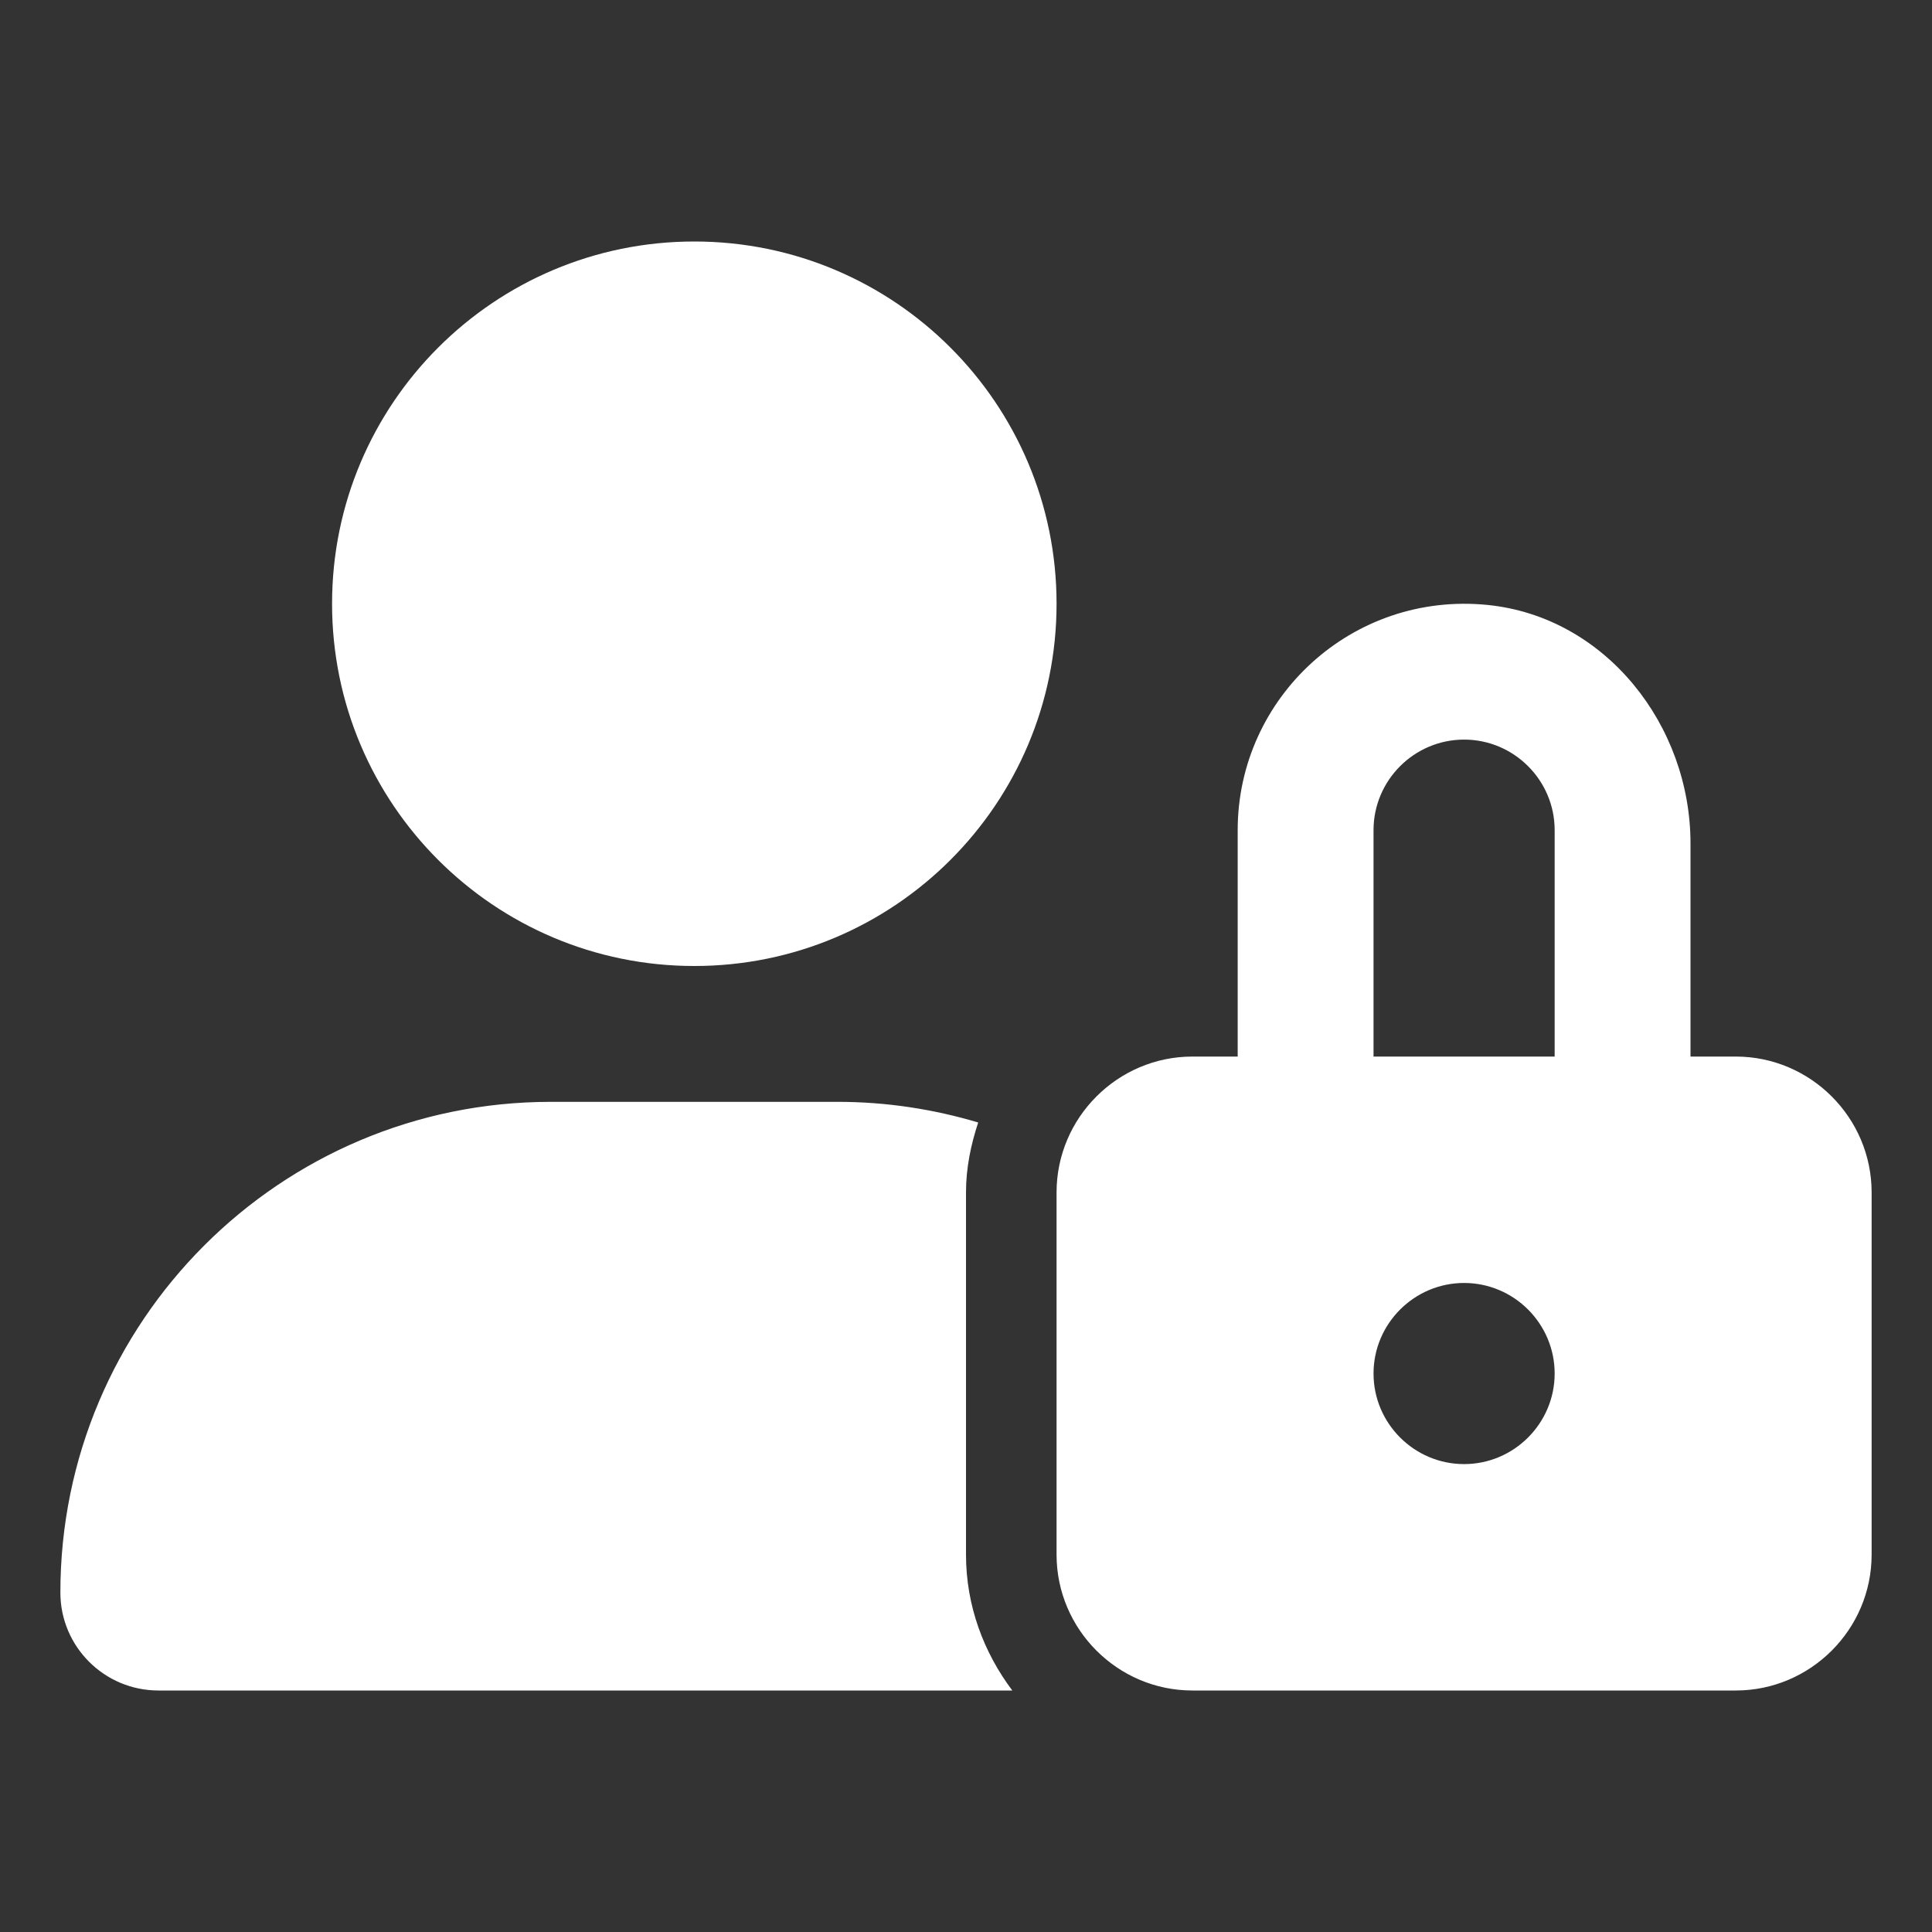
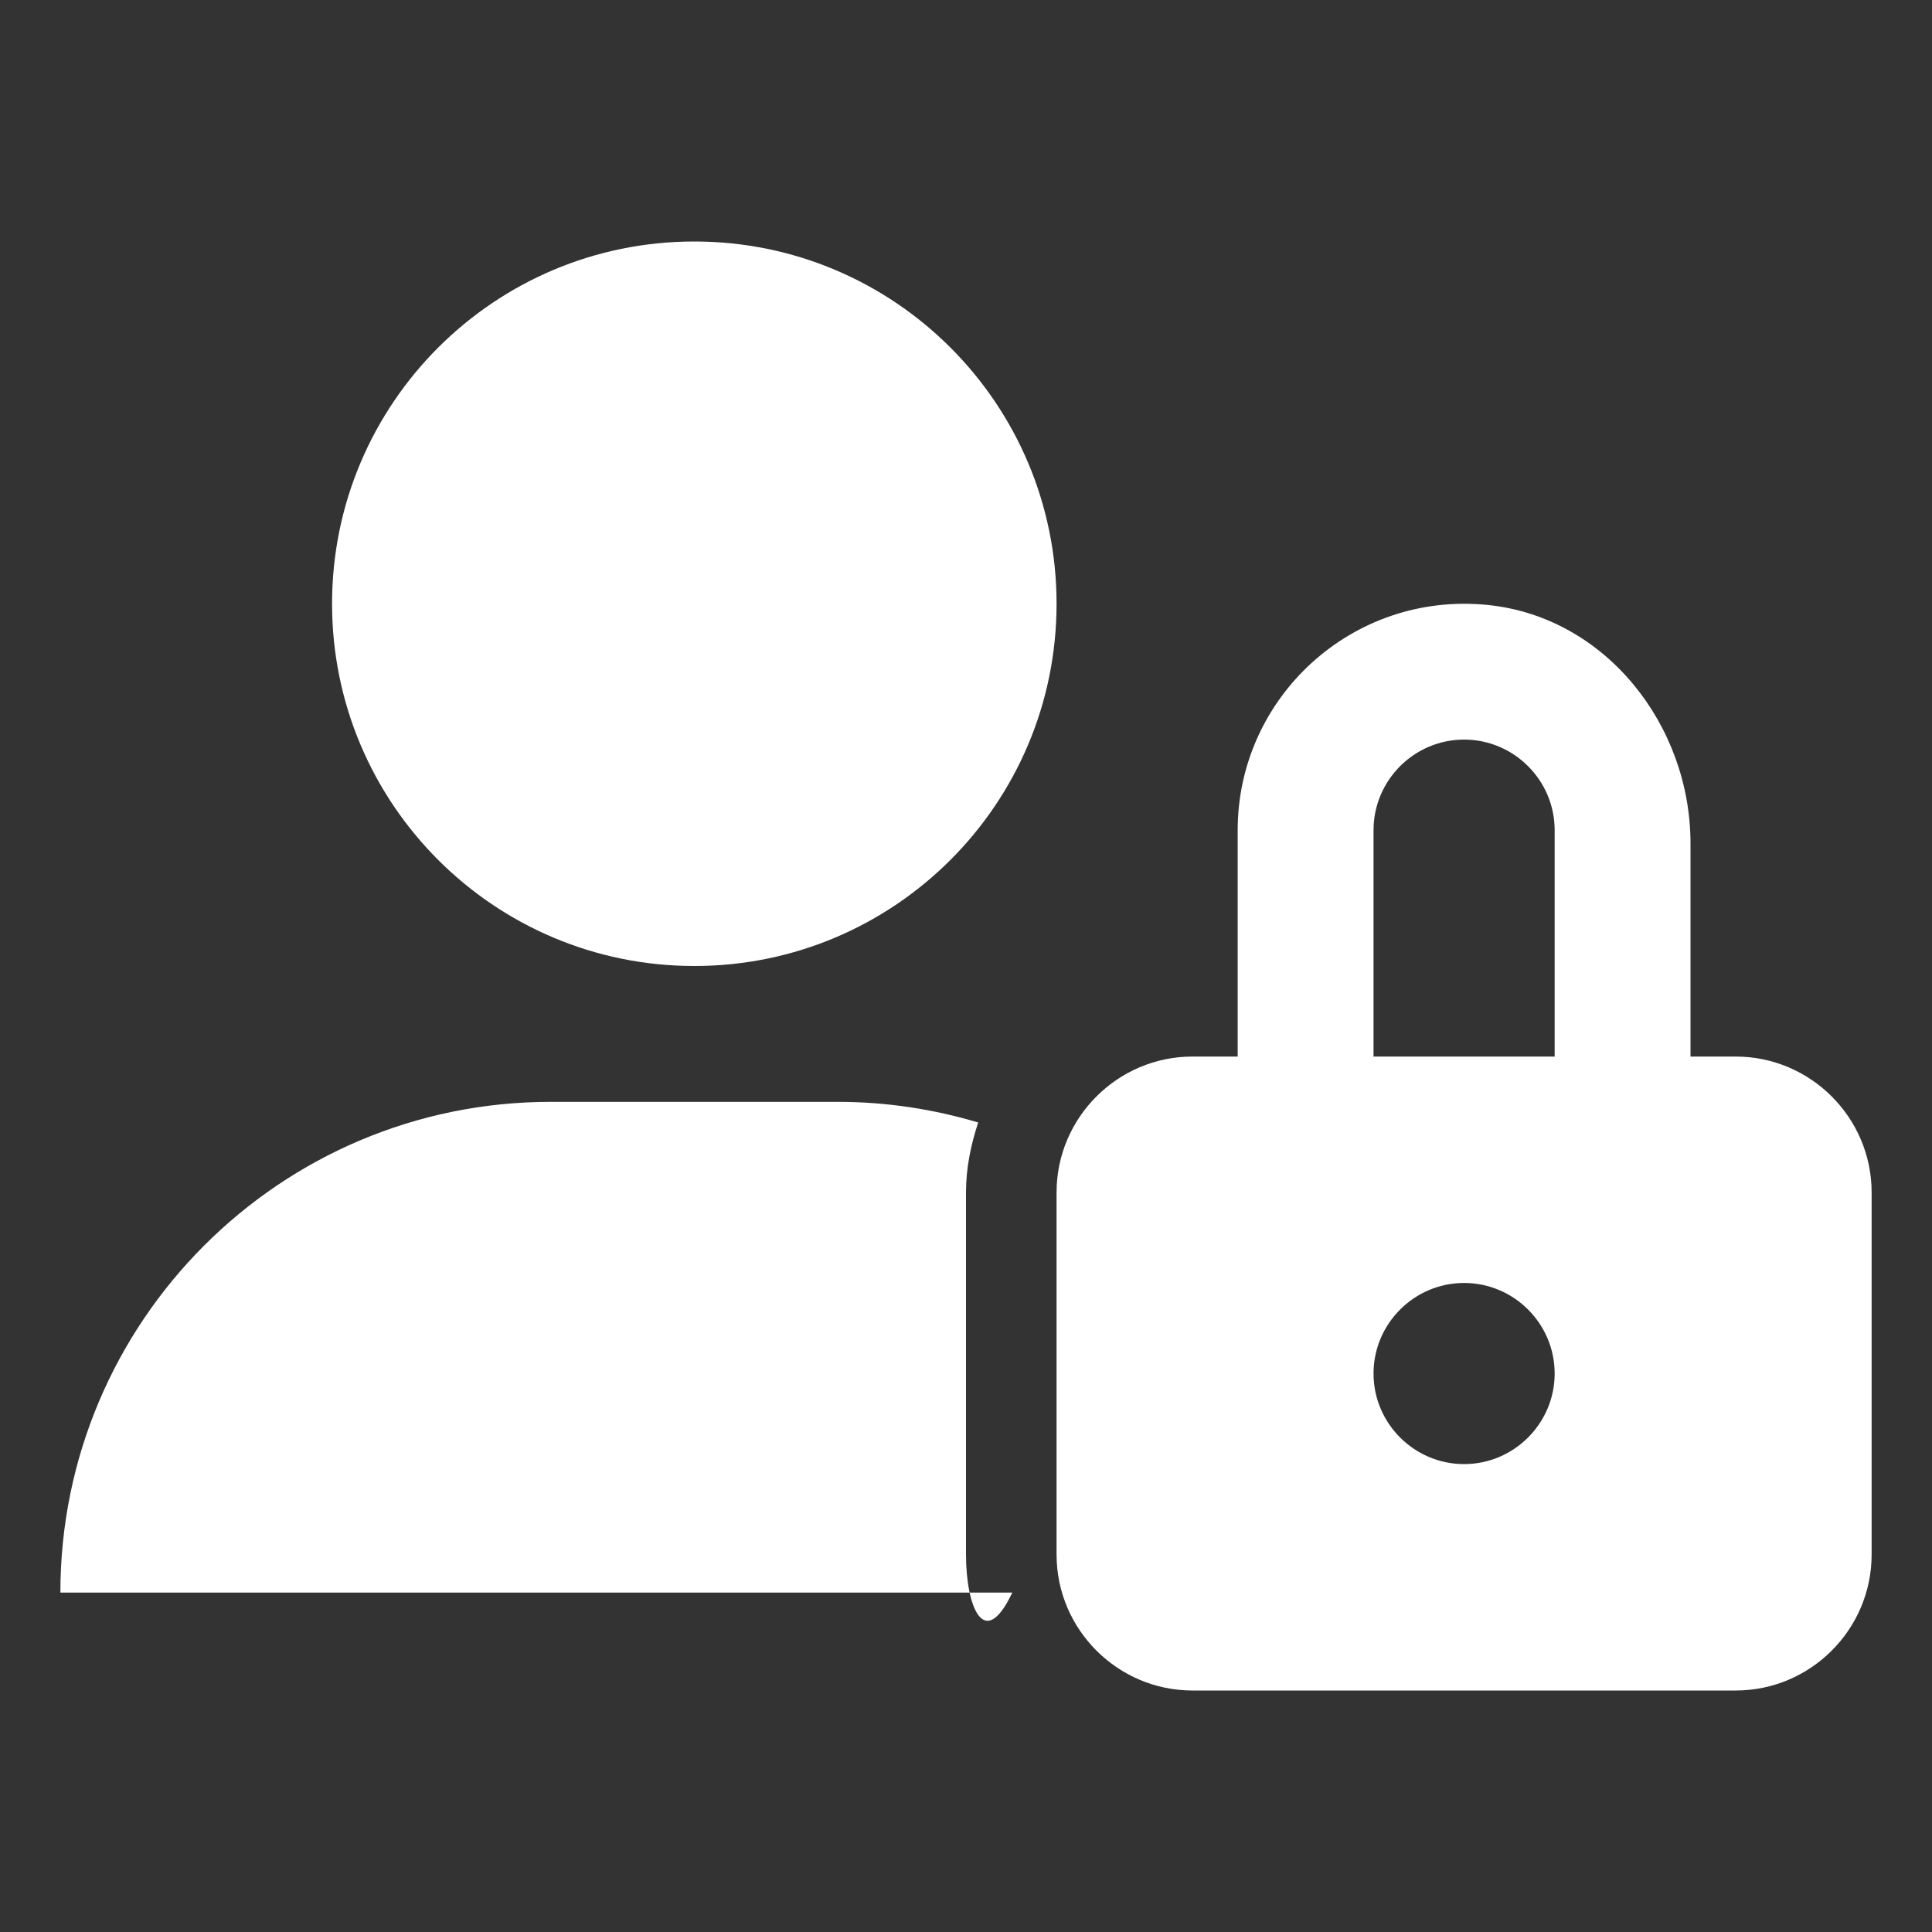
<svg xmlns="http://www.w3.org/2000/svg" width="32" height="32" viewBox="0 0 32 32" fill="none">
  <rect x="0" y="0" width="32" height="32" fill="#333333" stroke="none" />
-   <path d="M28.75 17.5H28V13.97C28 12.009 26.592 10.218 24.641 10.02C22.398 9.794 20.5 11.552 20.5 13.75V17.5H19.75C18.512 17.5 17.5 18.512 17.5 19.75V25.75C17.5 26.988 18.512 28 19.75 28H28.75C29.988 28 31 26.988 31 25.75V19.75C31 18.512 29.988 17.5 28.75 17.5ZM24.25 24.25C23.424 24.25 22.75 23.576 22.75 22.75C22.75 21.924 23.424 21.25 24.25 21.25C25.076 21.25 25.75 21.924 25.75 22.75C25.75 23.576 25.075 24.25 24.25 24.25ZM25.75 17.5H22.75V13.75C22.75 12.924 23.424 12.25 24.25 12.25C25.076 12.25 25.75 12.924 25.75 13.75V17.5ZM11.5 16C14.814 16 17.5 13.314 17.5 10C17.5 6.686 14.814 4 11.5 4C8.186 4 5.5 6.686 5.5 10C5.5 13.314 8.186 16 11.5 16ZM16 19.75C16 19.343 16.081 18.959 16.202 18.592C15.466 18.372 14.683 18.25 13.877 18.25H9.123C4.638 18.25 1 21.892 1 26.378C1 27.273 1.728 28 2.625 28H16.767C16.295 27.372 16 26.598 16 25.75V19.75Z" fill="white" />
+   <path d="M28.75 17.5H28V13.97C28 12.009 26.592 10.218 24.641 10.02C22.398 9.794 20.5 11.552 20.5 13.75V17.5H19.75C18.512 17.5 17.5 18.512 17.5 19.75V25.75C17.5 26.988 18.512 28 19.75 28H28.75C29.988 28 31 26.988 31 25.75V19.75C31 18.512 29.988 17.5 28.75 17.5ZM24.25 24.25C23.424 24.25 22.75 23.576 22.75 22.75C22.75 21.924 23.424 21.25 24.25 21.25C25.076 21.25 25.75 21.924 25.75 22.75C25.75 23.576 25.075 24.25 24.25 24.25ZM25.75 17.5H22.75V13.75C22.75 12.924 23.424 12.25 24.25 12.25C25.076 12.25 25.75 12.924 25.75 13.75V17.5ZM11.5 16C14.814 16 17.5 13.314 17.5 10C17.5 6.686 14.814 4 11.5 4C8.186 4 5.5 6.686 5.5 10C5.5 13.314 8.186 16 11.5 16ZM16 19.75C16 19.343 16.081 18.959 16.202 18.592C15.466 18.372 14.683 18.25 13.877 18.25H9.123C4.638 18.25 1 21.892 1 26.378H16.767C16.295 27.372 16 26.598 16 25.75V19.75Z" fill="white" />
</svg>